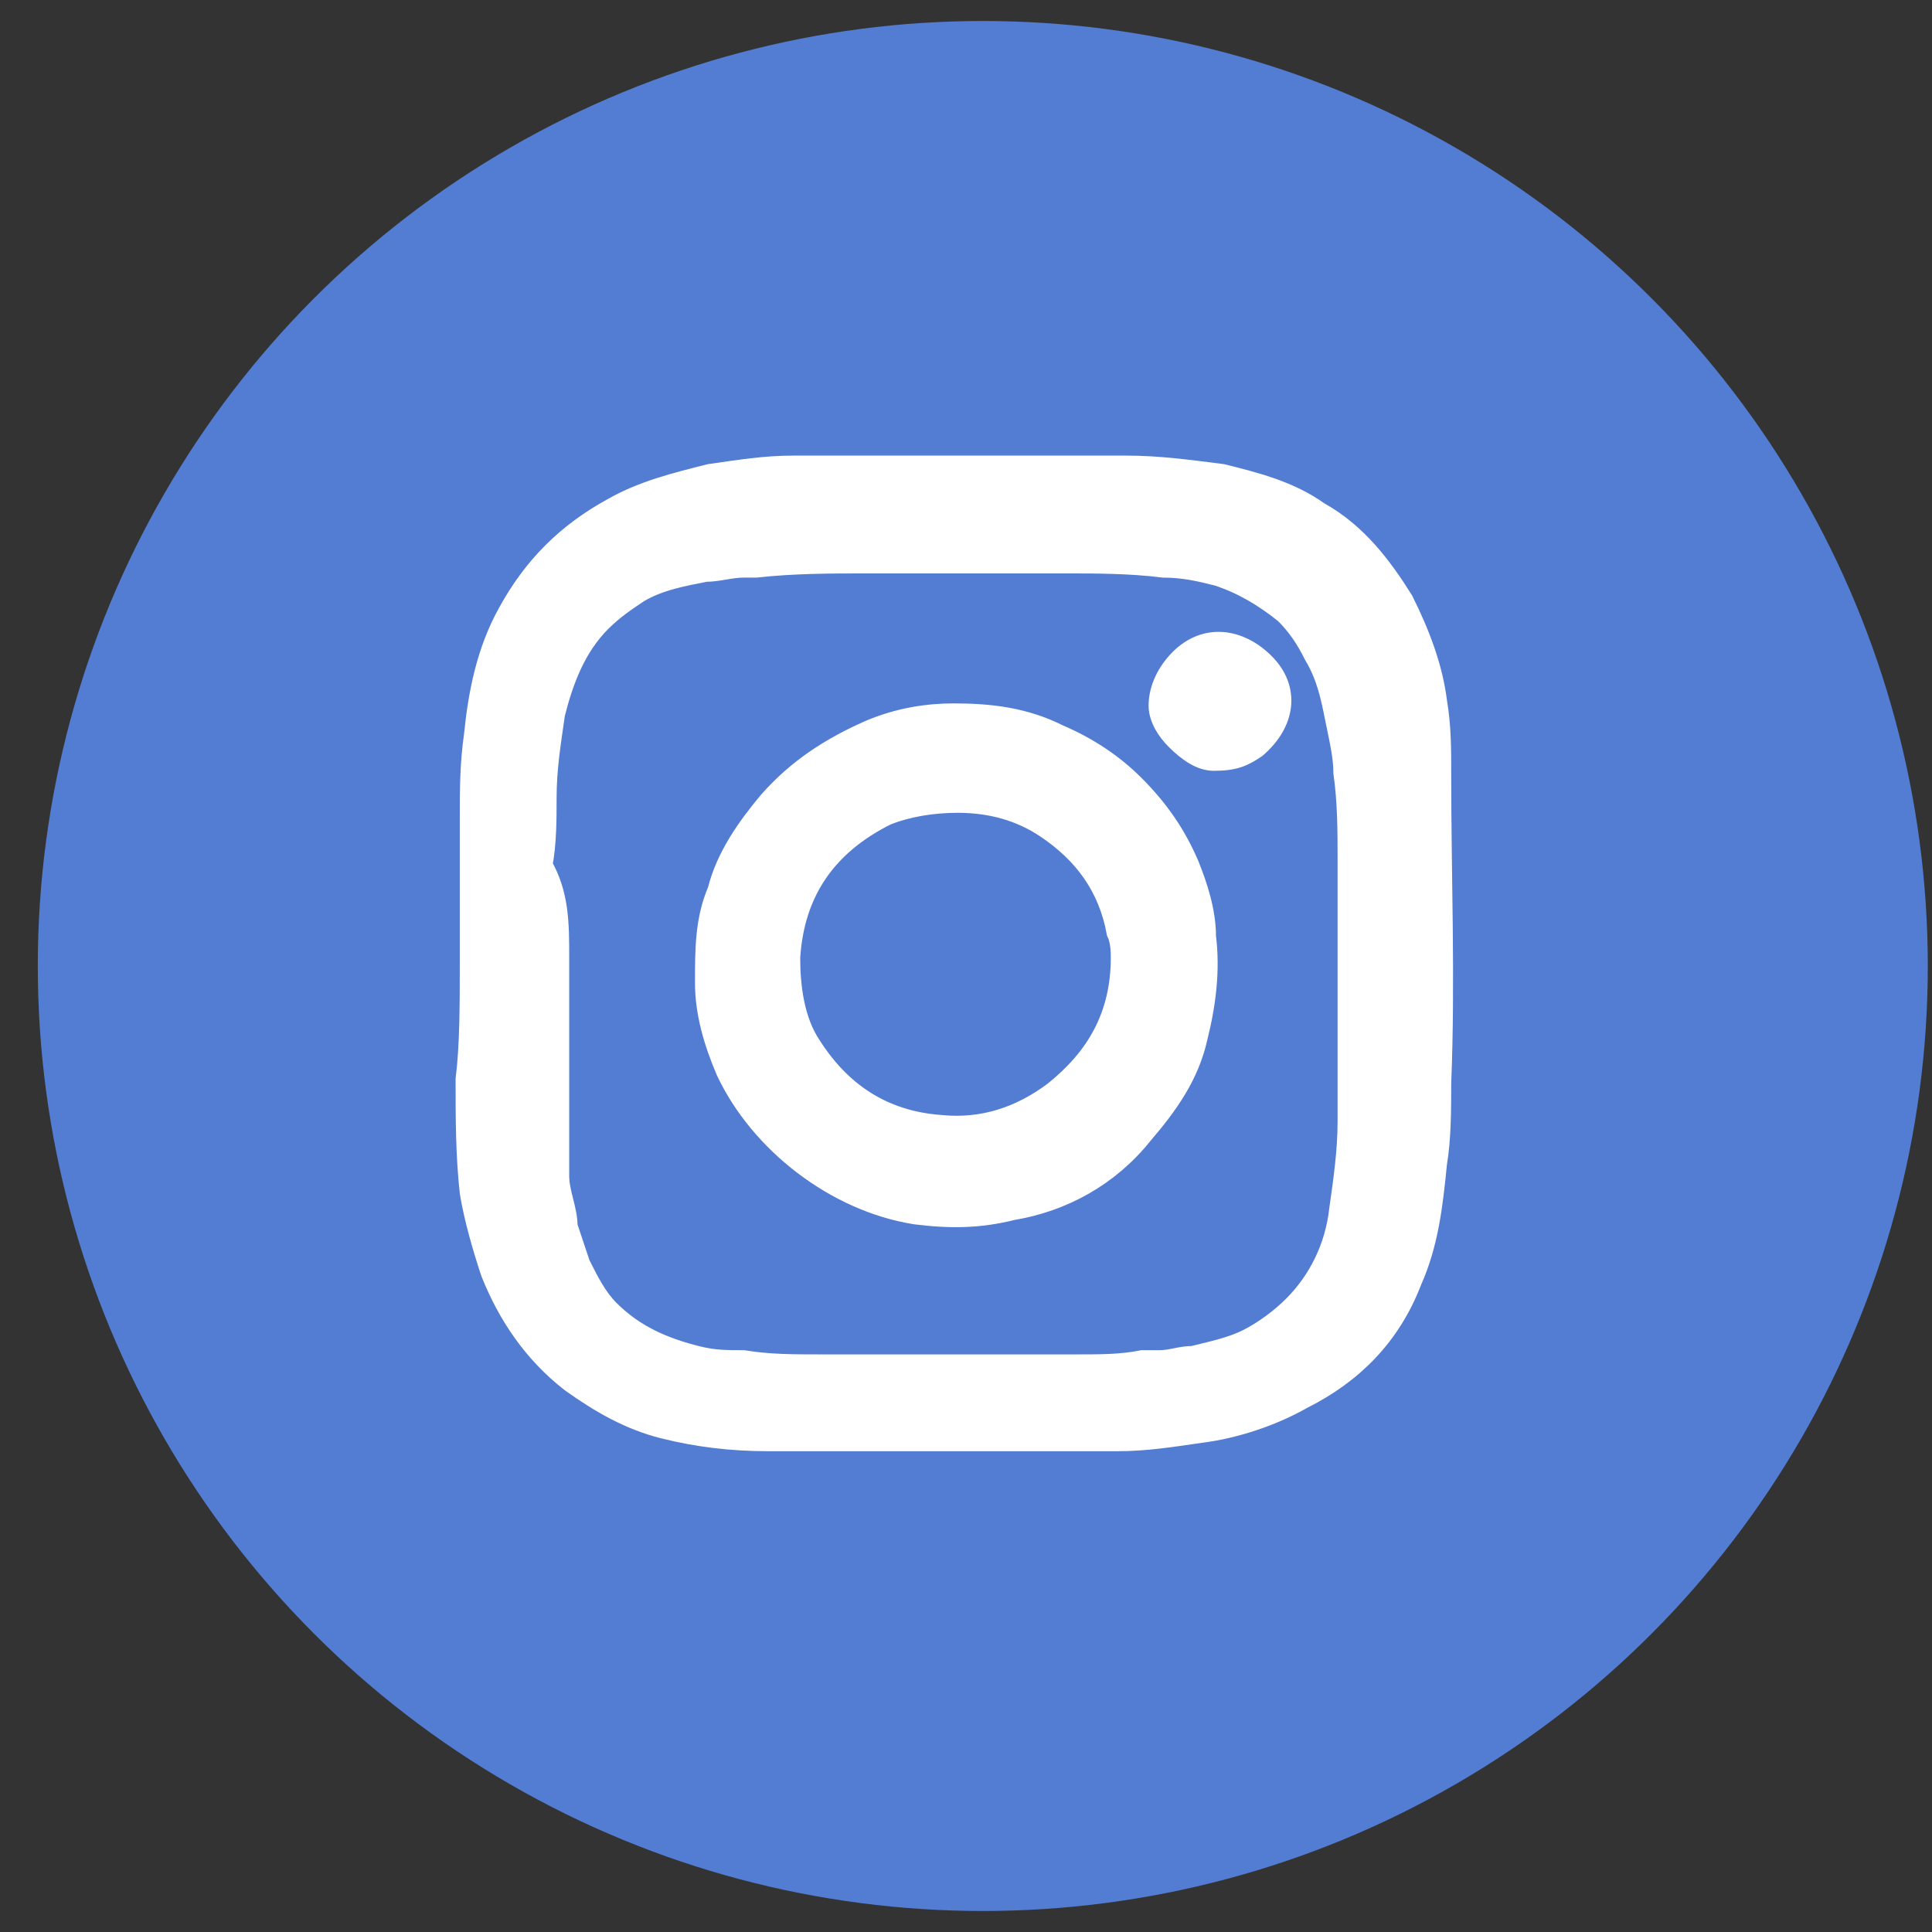
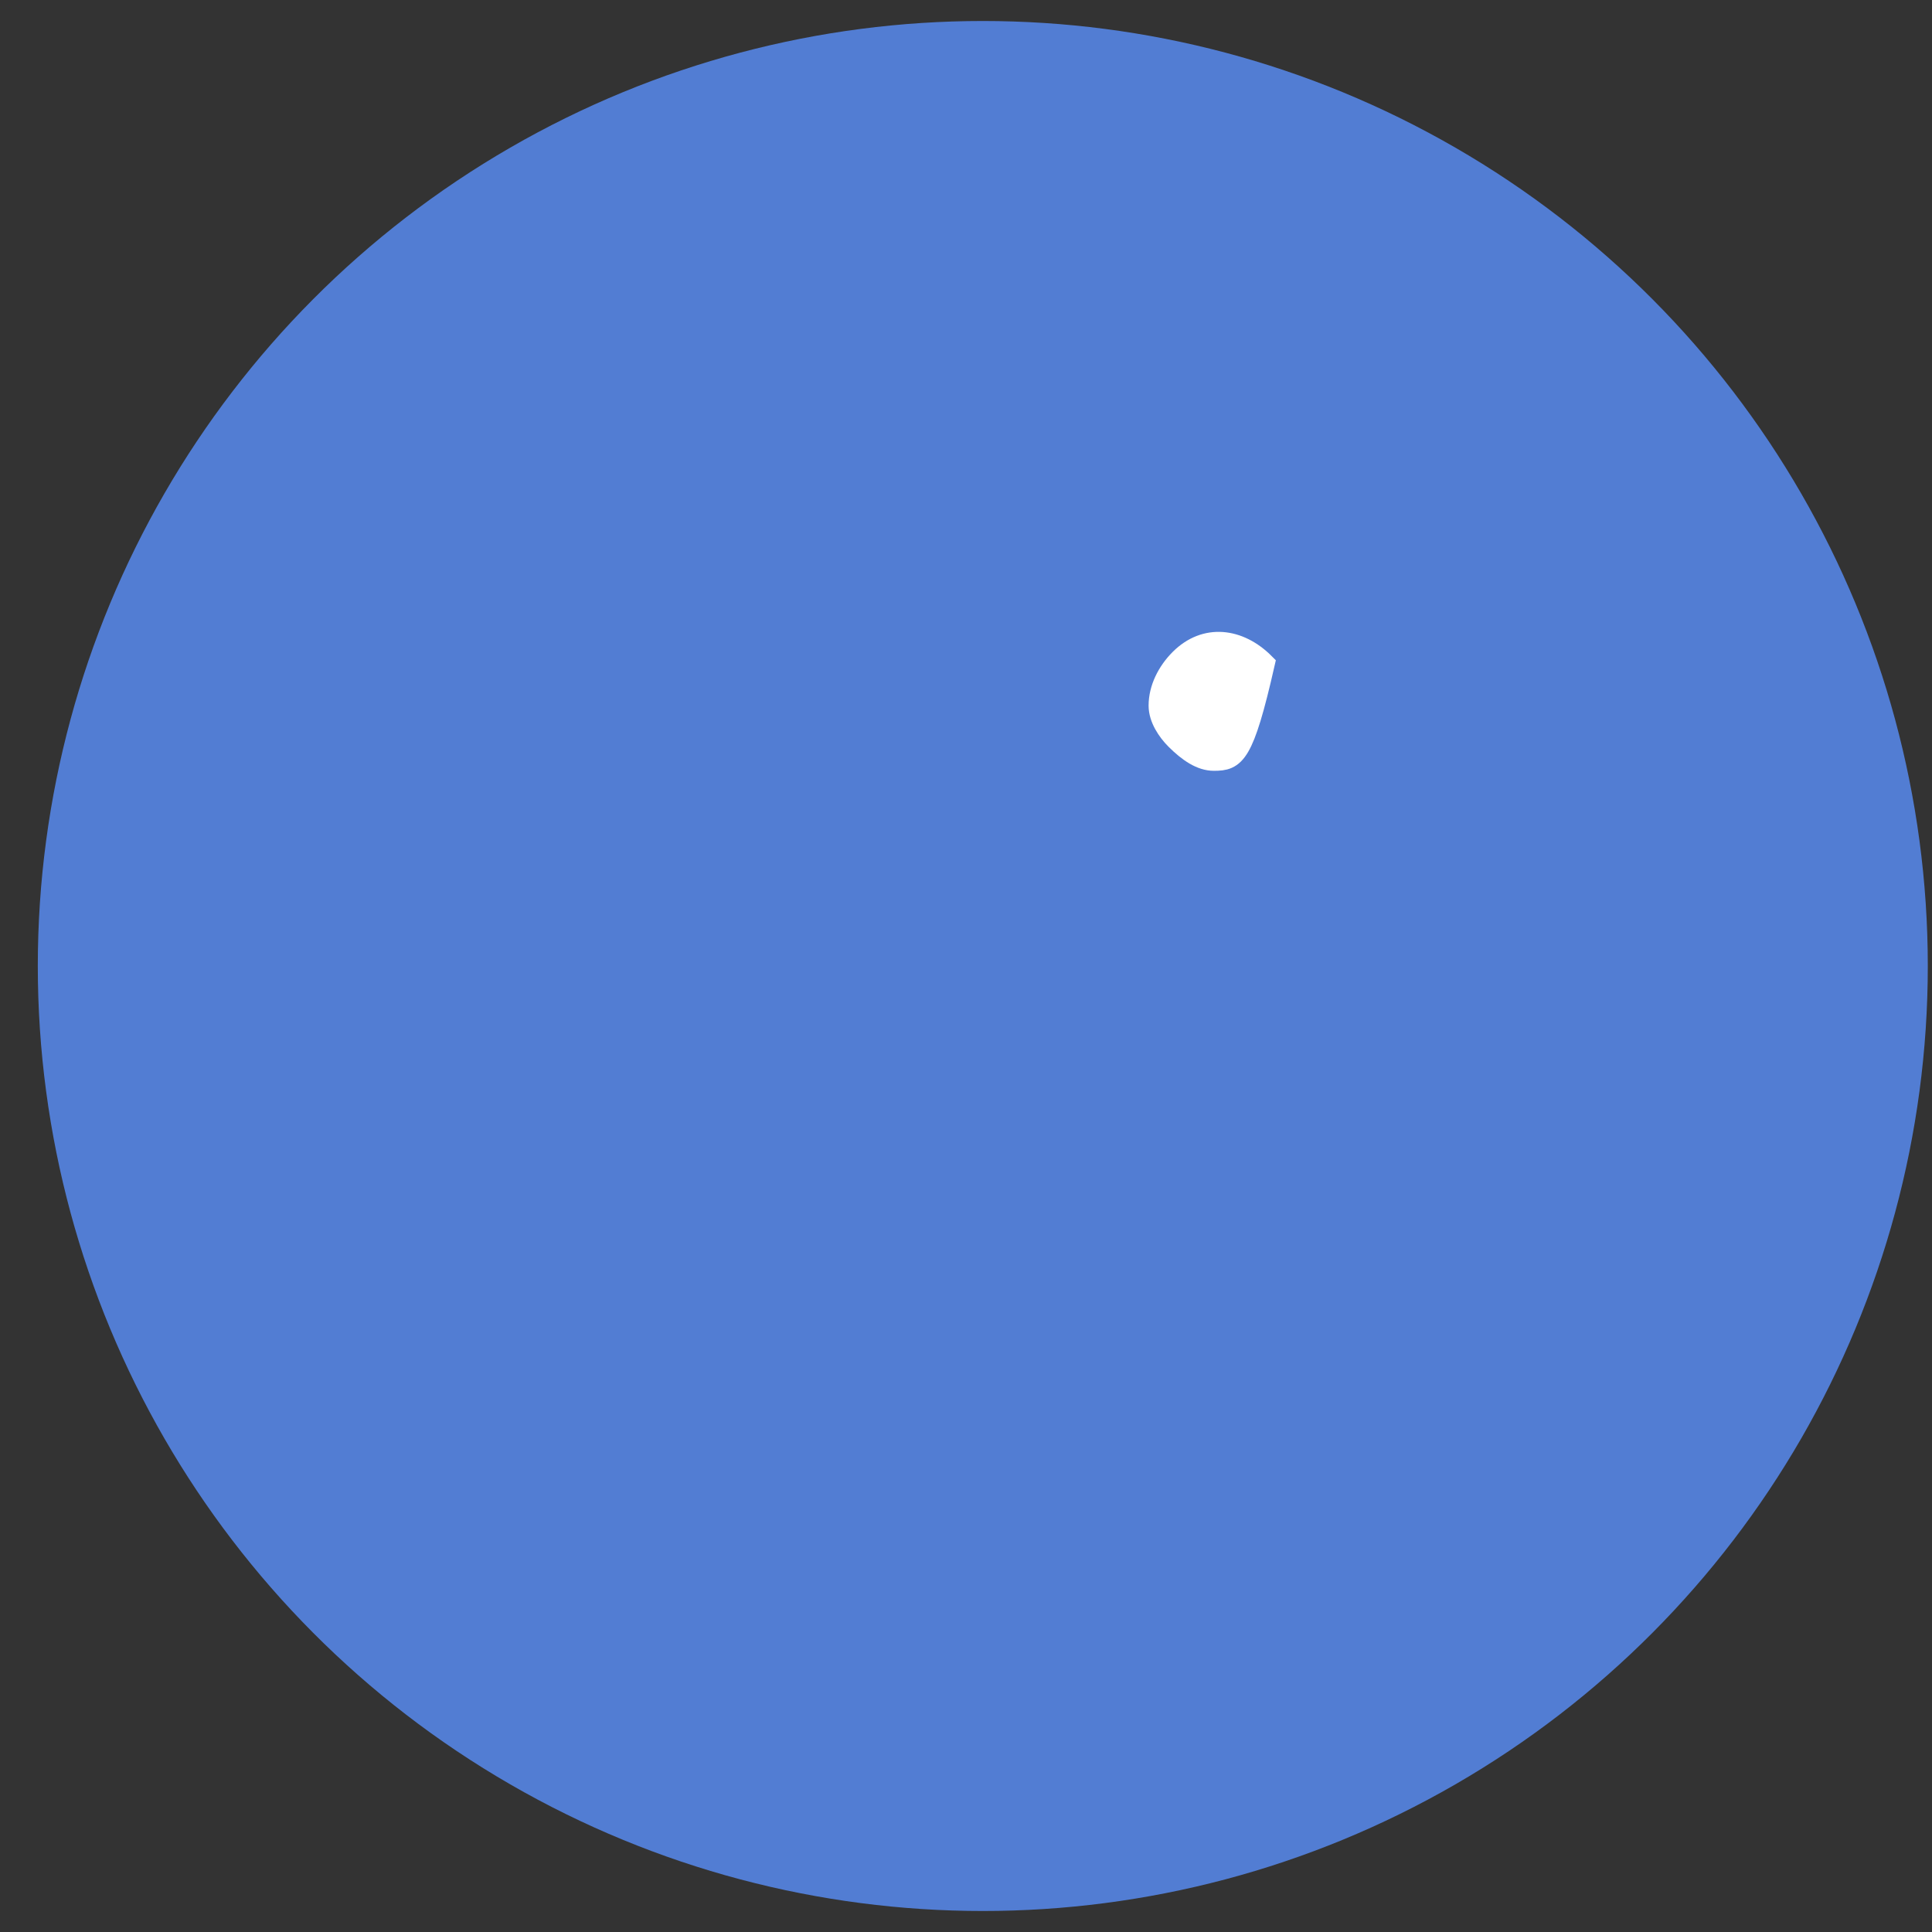
<svg xmlns="http://www.w3.org/2000/svg" version="1.1" id="Слой_1" x="0px" y="0px" viewBox="0 0 46 46" style="enable-background:new 0 0 46 46;" xml:space="preserve">
  <rect x="0" y="0" width="46" height="46" fill="#333333" stroke="none" />
  <style type="text/css">
	.st0{fill:#527DD3;}
	.st1{fill:#FFFFFF;stroke:#FFFFFF;stroke-width:0.505;stroke-miterlimit:10;}
</style>
  <g>
    <circle class="st0" cx="23.4" cy="23" r="22.5" />
-     <path class="st1" d="M11.2,22.9c0-1.1,0-2.3,0-3.4c0-0.7,0-1.3,0.1-2c0.1-1,0.3-2,0.8-2.9c0.6-1.1,1.4-1.9,2.5-2.5   c0.7-0.4,1.5-0.6,2.3-0.8c0.7-0.1,1.3-0.2,2-0.2c1.5,0,2.9,0,4.4,0c1.2,0,2.3,0,3.5,0c0.8,0,1.5,0.1,2.3,0.2   c0.8,0.2,1.6,0.4,2.3,0.9c0.9,0.5,1.5,1.3,2,2.1c0.4,0.8,0.7,1.6,0.8,2.4c0.1,0.6,0.1,1.1,0.1,1.7c0,2.5,0.1,4.9,0,7.4   c0,0.6,0,1.3-0.1,1.9c-0.1,1-0.2,1.9-0.6,2.8c-0.5,1.3-1.4,2.2-2.6,2.8c-0.7,0.4-1.6,0.7-2.4,0.8c-0.7,0.1-1.3,0.2-2,0.2   c-1.9,0-3.8,0-5.7,0c-0.9,0-1.8,0-2.6,0c-0.9,0-1.7-0.1-2.5-0.3c-0.8-0.2-1.5-0.6-2.2-1.1c-0.9-0.7-1.5-1.6-1.9-2.6   c-0.2-0.6-0.4-1.3-0.5-1.9c-0.1-0.9-0.1-1.8-0.1-2.7C11.2,24.9,11.2,23.9,11.2,22.9C11.2,22.9,11.2,22.9,11.2,22.9z M13.3,22.8   L13.3,22.8c0,1.2,0,2.5,0,3.7c0,0.4,0,0.7,0,1.1c0,0.1,0,0.3,0,0.4c0,0.4,0.2,0.8,0.2,1.2c0.1,0.3,0.2,0.6,0.3,0.9   c0.2,0.4,0.4,0.8,0.7,1.1c0.6,0.6,1.3,0.9,2.1,1.1c0.4,0.1,0.7,0.1,1.1,0.1c0.6,0.1,1.2,0.1,1.8,0.1c2.1,0,4.2,0,6.2,0   c0.5,0,1,0,1.5-0.1c0.1,0,0.3,0,0.4,0c0.3,0,0.5-0.1,0.8-0.1c0.4-0.1,0.9-0.2,1.3-0.4c0.4-0.2,0.8-0.5,1.1-0.8   c0.6-0.6,1-1.4,1.1-2.3c0.1-0.7,0.2-1.4,0.2-2.1c0-0.5,0-0.9,0-1.4c0-1.6,0-3.2,0-4.8c0-0.7,0-1.4-0.1-2.1c0-0.4-0.1-0.8-0.2-1.3   c-0.1-0.5-0.2-1-0.5-1.5c-0.2-0.4-0.4-0.7-0.7-1c-0.5-0.4-1-0.7-1.6-0.9c-0.4-0.1-0.8-0.2-1.3-0.2c-0.8-0.1-1.6-0.1-2.4-0.1   c-1.5,0-3,0-4.6,0c-0.9,0-1.8,0-2.7,0.1c-0.1,0-0.2,0-0.3,0c-0.3,0-0.6,0.1-0.9,0.1c-0.5,0.1-1.1,0.2-1.6,0.5   c-0.3,0.2-0.6,0.4-0.9,0.7c-0.6,0.6-0.9,1.4-1.1,2.2c-0.1,0.7-0.2,1.3-0.2,2c0,0.5,0,1.1-0.1,1.6C13.3,21.3,13.3,22,13.3,22.8z" />
-     <path class="st1" d="M22.7,17c0.9,0,1.7,0.1,2.5,0.5c0.7,0.3,1.3,0.7,1.8,1.2c0.6,0.6,1,1.2,1.3,1.9c0.2,0.5,0.4,1.1,0.4,1.7   c0.1,0.8,0,1.6-0.2,2.4c-0.2,0.9-0.7,1.6-1.3,2.3c-0.8,1-1.9,1.6-3.1,1.8c-0.8,0.2-1.5,0.2-2.3,0.1c-1.9-0.3-3.7-1.7-4.5-3.4   c-0.3-0.7-0.5-1.4-0.5-2.1c0-0.8,0-1.5,0.3-2.2c0.2-0.8,0.7-1.5,1.2-2.1c0.7-0.8,1.5-1.3,2.4-1.7C21.4,17.1,22.1,17,22.7,17z    M26.7,22.8c0-0.1,0-0.4-0.1-0.6c-0.2-1.1-0.8-1.9-1.7-2.5c-0.6-0.4-1.3-0.6-2.1-0.6c-0.6,0-1.2,0.1-1.7,0.3   c-1.4,0.7-2.2,1.8-2.3,3.4c0,0.7,0.1,1.5,0.5,2.1c0.7,1.1,1.7,1.8,3.1,1.9c1,0.1,1.9-0.2,2.7-0.8C26.1,25.2,26.7,24.2,26.7,22.8z" />
-     <path class="st1" d="M28.9,18.1c-0.3,0-0.6-0.2-0.9-0.5c-0.2-0.2-0.4-0.5-0.4-0.8c0-0.4,0.2-0.8,0.5-1.1c0.6-0.6,1.4-0.5,2,0.1   c0.6,0.6,0.5,1.4-0.2,2C29.6,18,29.4,18.1,28.9,18.1z" />
+     <path class="st1" d="M28.9,18.1c-0.3,0-0.6-0.2-0.9-0.5c-0.2-0.2-0.4-0.5-0.4-0.8c0-0.4,0.2-0.8,0.5-1.1c0.6-0.6,1.4-0.5,2,0.1   C29.6,18,29.4,18.1,28.9,18.1z" />
  </g>
</svg>